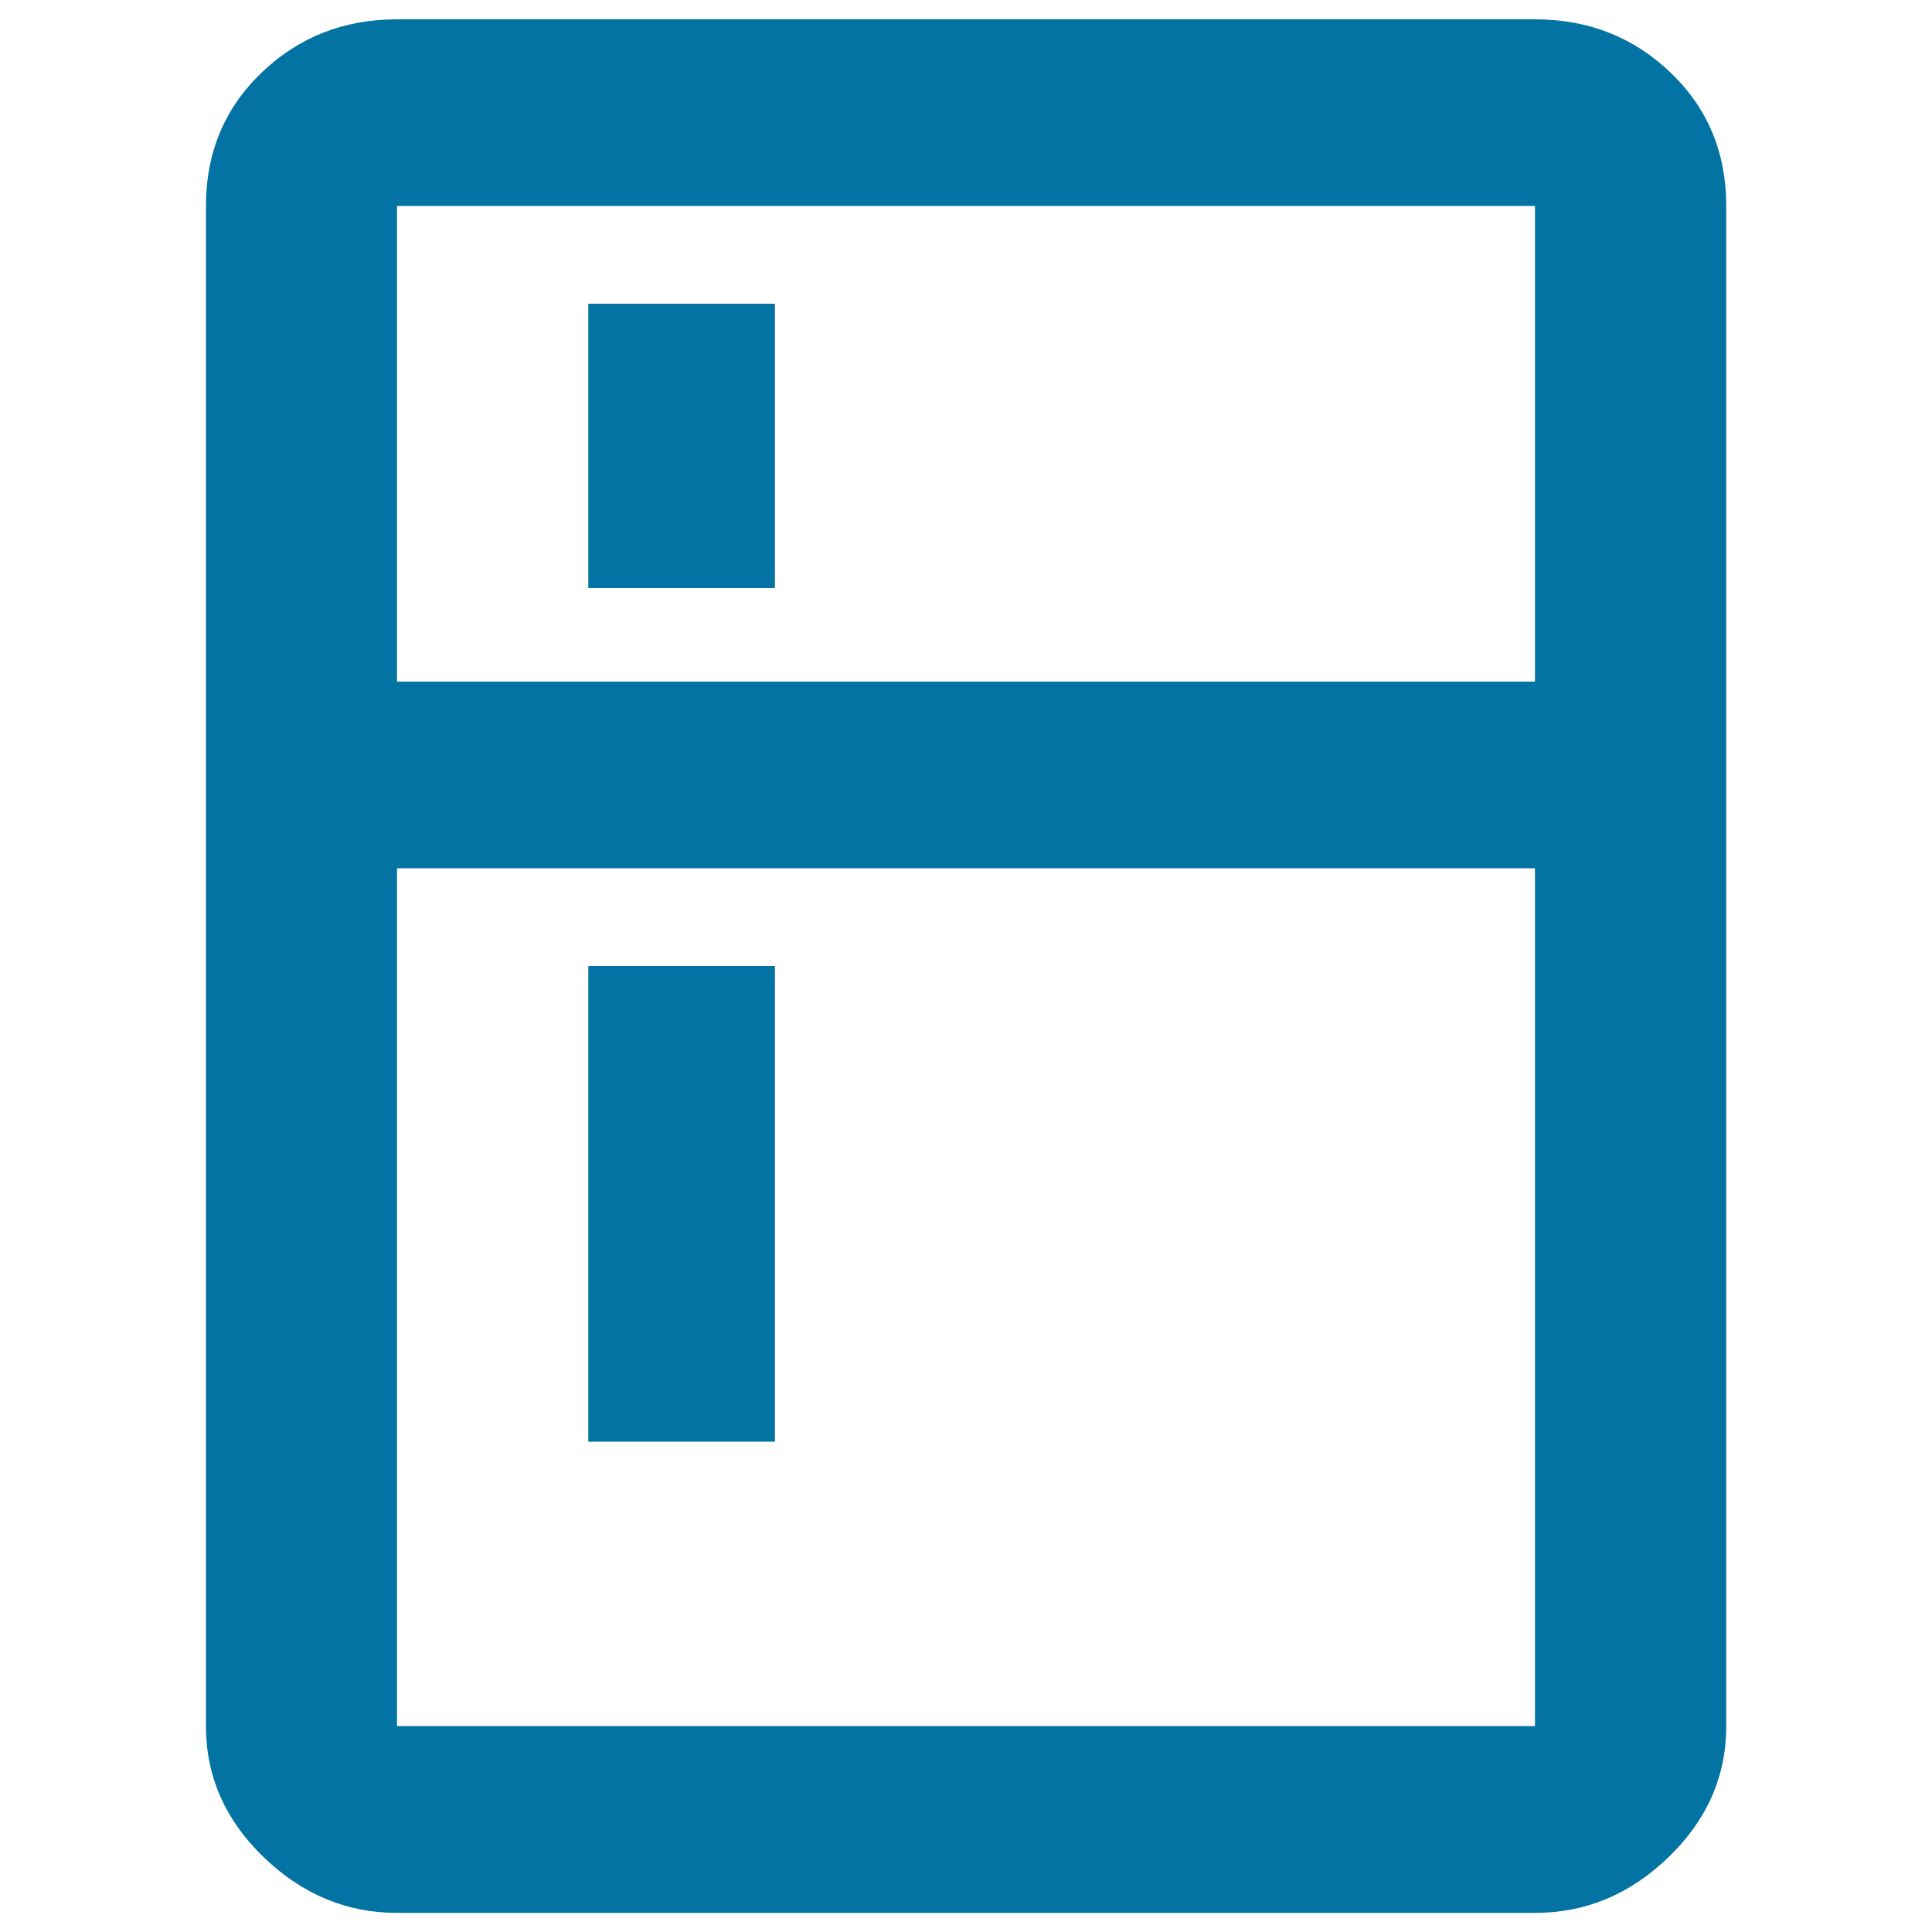
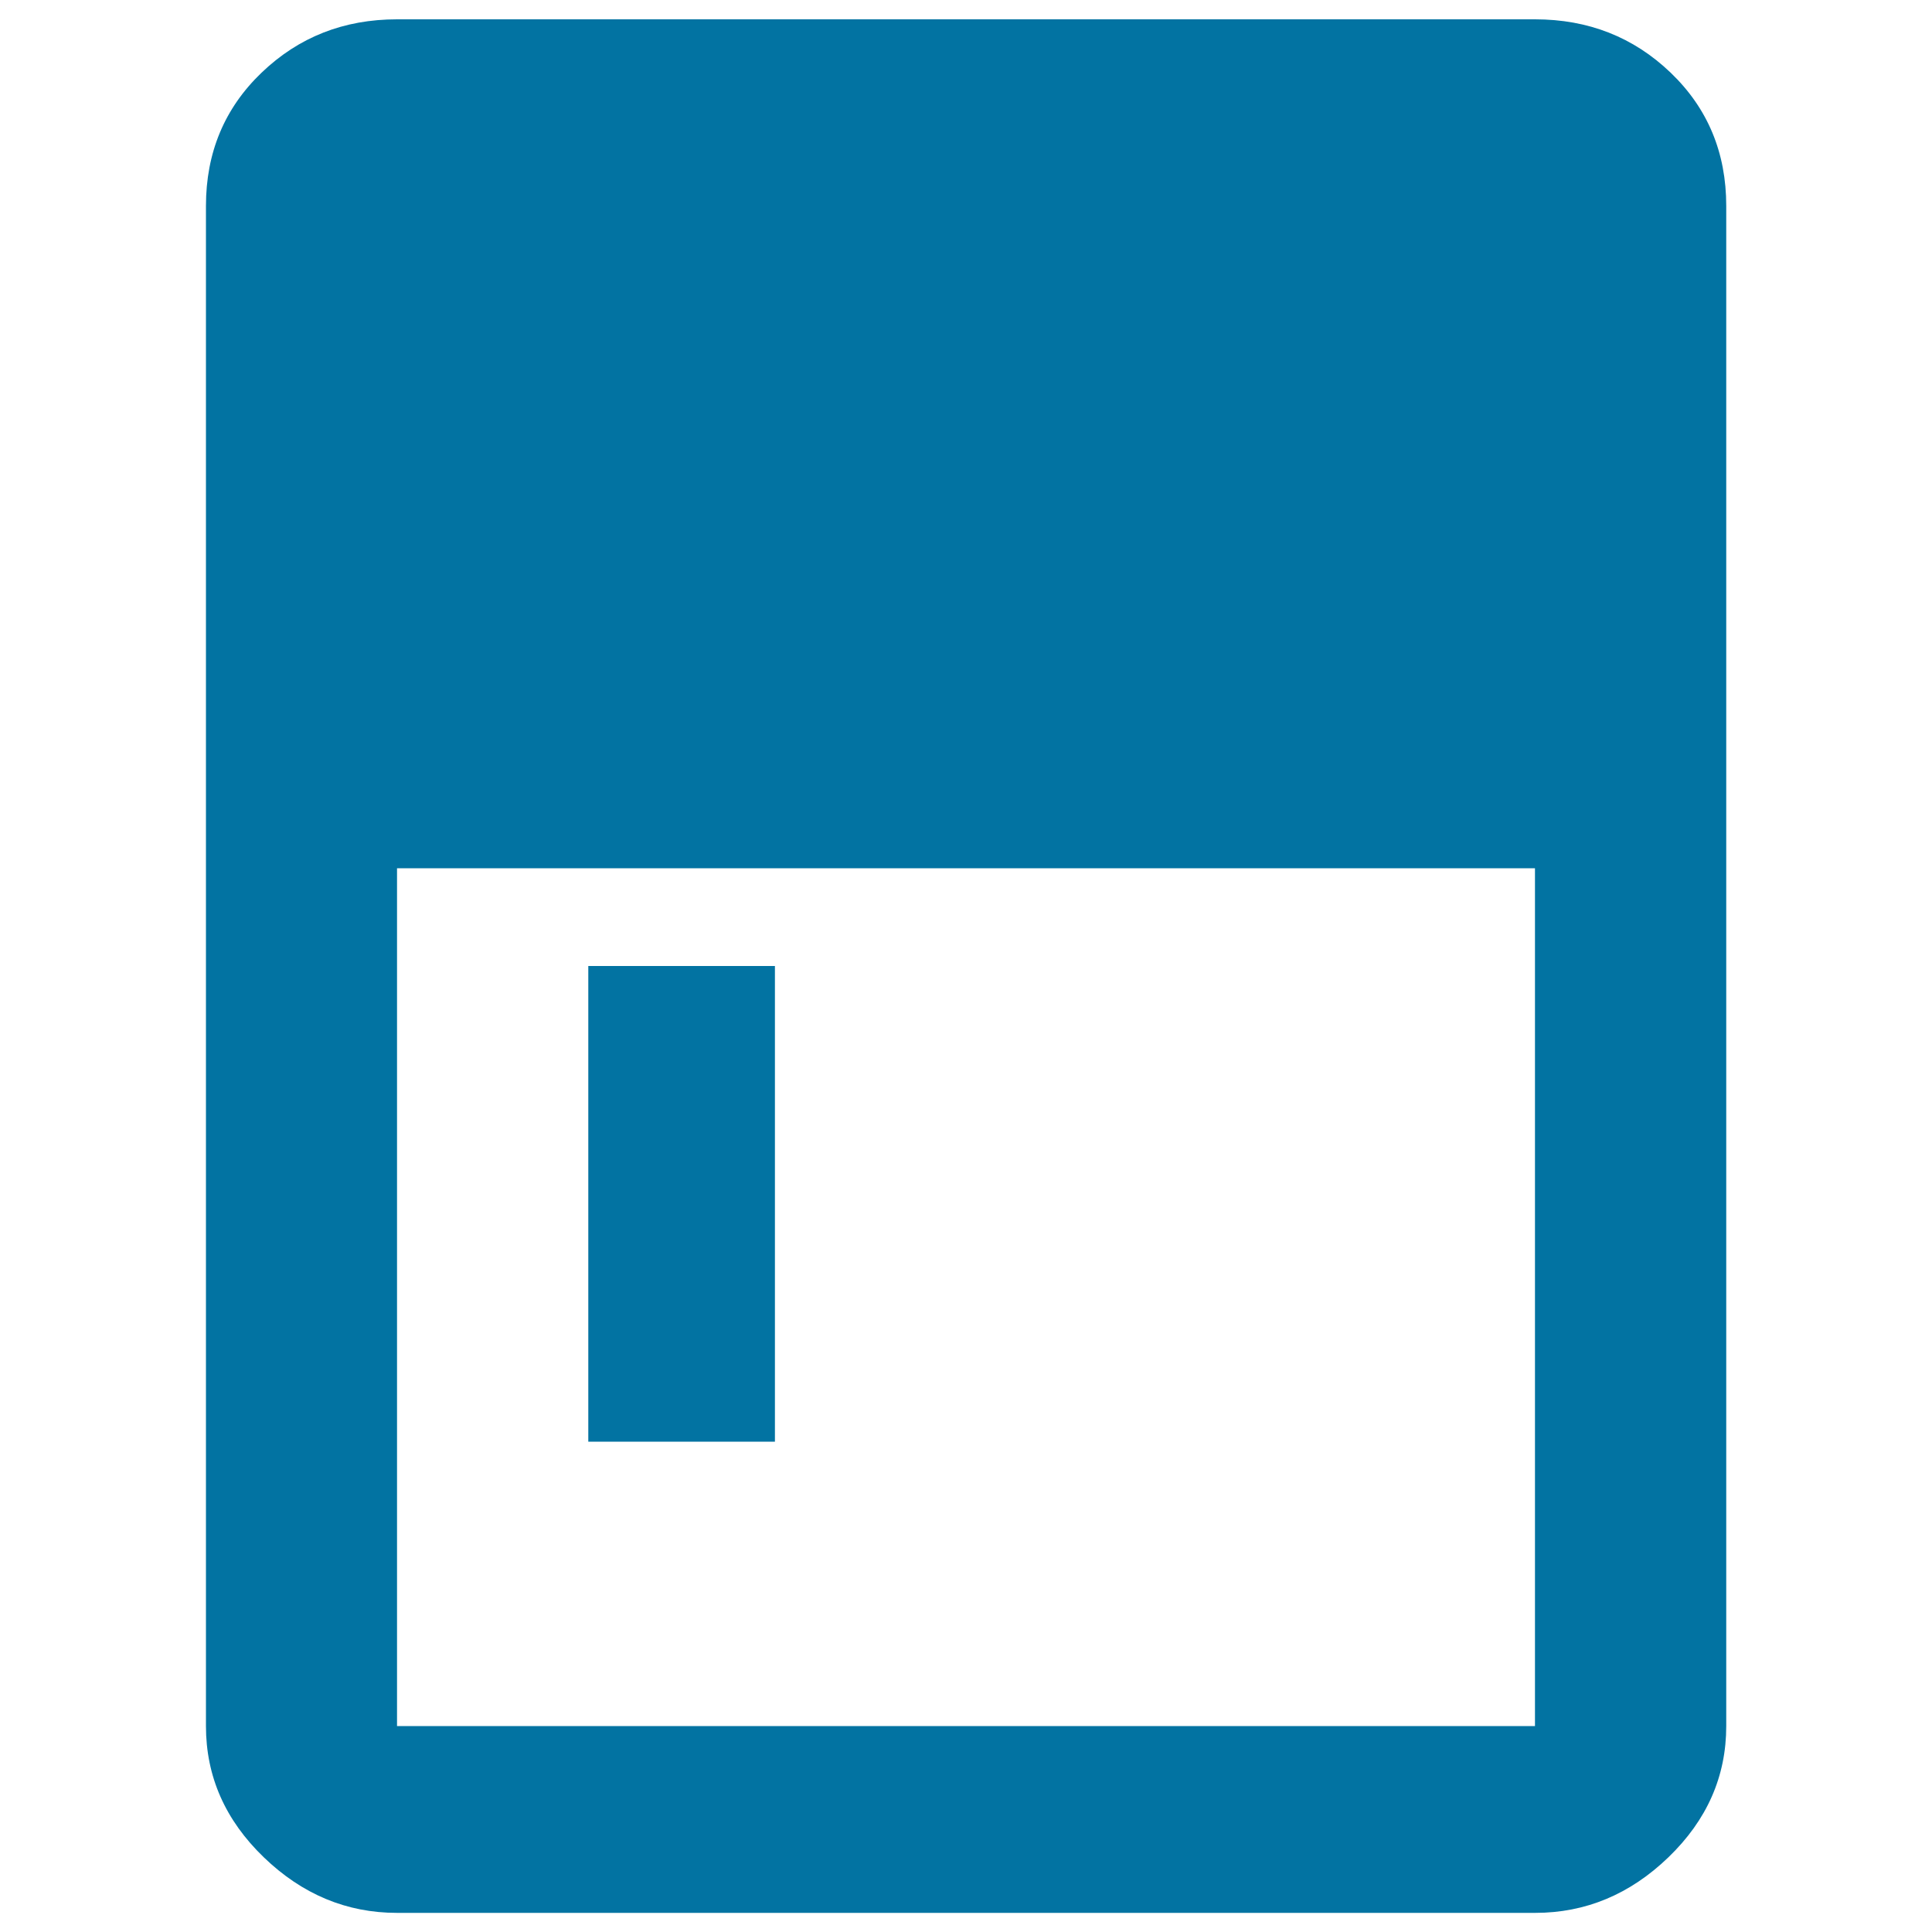
<svg xmlns="http://www.w3.org/2000/svg" viewBox="0 0 1000 1000" style="fill:#0273a2">
  <title>Kitchen SVG icon</title>
  <g>
-     <path d="M304.5,500h96.6v246.2h-96.6V500z M304.5,157.2h96.6v147.2h-96.6V157.2z M794.5,352.8V106.6H205.5v246.2H794.5z M794.5,893.4v-444H205.5v444H794.5z M794.5,10c27.6,0,51,9.2,70.2,27.6c19.2,18.4,28.8,41.4,28.8,69v786.8c0,26.1-10,48.7-29.9,67.9c-19.9,19.2-42.9,28.8-69,28.8H205.5c-26.1,0-49.1-9.6-69-28.8c-19.9-19.2-29.9-41.8-29.9-67.9V106.6c0-27.6,9.6-50.6,28.8-69S177.9,10,205.5,10H794.5z" />
+     <path d="M304.5,500h96.6v246.2h-96.6V500z M304.5,157.2h96.6v147.2h-96.6V157.2z M794.5,352.8V106.6H205.5H794.5z M794.5,893.4v-444H205.5v444H794.5z M794.5,10c27.6,0,51,9.2,70.2,27.6c19.2,18.4,28.8,41.4,28.8,69v786.8c0,26.1-10,48.7-29.9,67.9c-19.9,19.2-42.9,28.8-69,28.8H205.5c-26.1,0-49.1-9.6-69-28.8c-19.9-19.2-29.9-41.8-29.9-67.9V106.6c0-27.6,9.6-50.6,28.8-69S177.9,10,205.5,10H794.5z" />
  </g>
</svg>